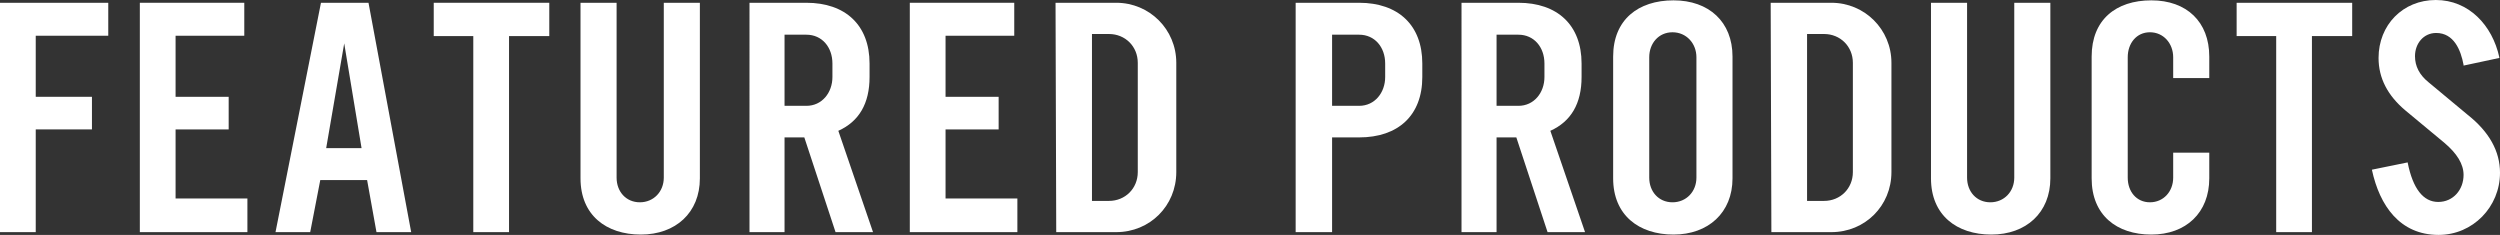
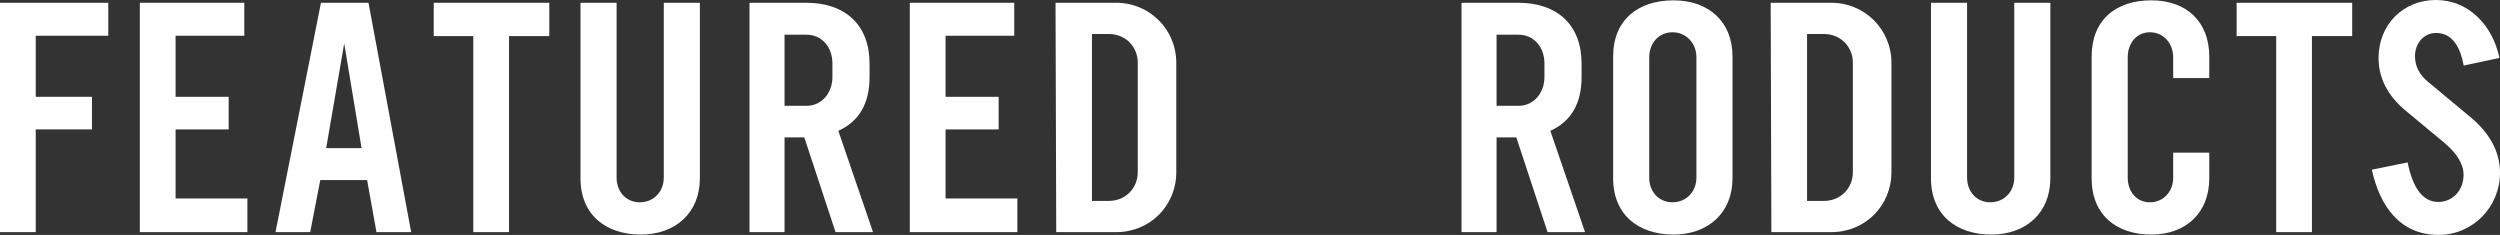
<svg xmlns="http://www.w3.org/2000/svg" id="b" viewBox="0 0 504.34 47.39">
  <rect x="0" y="0" width="504.34" height="47.39" fill="#333333" stroke="none" />
  <defs>
    <style>.d{fill:#fff;}</style>
  </defs>
  <g id="c">
    <path class="d" d="M21.84,7.21H7.21v12.32h11.34v6.58H7.21v20.72H0V.56h21.84v6.65Z" />
    <path class="d" d="M49.91,46.83h-21.7V.56h21.07v6.65h-13.86v12.32h10.71v6.58h-10.71v13.93h14.49v6.79Z" />
    <path class="d" d="M74.34.56l8.61,46.27h-7l-1.89-10.5h-9.45l-2.03,10.5h-7L64.75.56h9.59ZM65.8,29.89h7.14l-3.5-21.14-3.64,21.14Z" />
    <path class="d" d="M110.81,7.28h-8.12v39.55h-7.21V7.28h-7.98V.56h23.31v6.72Z" />
    <path class="d" d="M141.19,35.98c0,6.93-4.9,11.34-11.9,11.34s-12.18-3.92-12.18-11.34V.56h7.28v35.28c0,2.8,1.89,4.97,4.69,4.97s4.83-2.17,4.83-4.97V.56h7.28v35.42Z" />
    <path class="d" d="M176.12,46.83h-7.56l-6.3-19.11h-3.99v19.11h-7.07V.56h11.48c7.84,0,12.74,4.48,12.74,12.25v2.73c0,5.32-2.1,8.96-6.3,10.85l7,20.44ZM167.93,12.81c0-3.29-2.1-5.81-5.25-5.81h-4.41v14.35h4.41c3.15,0,5.25-2.66,5.25-5.81v-2.73Z" />
    <path class="d" d="M205.24,46.83h-21.7V.56h21.07v6.65h-13.86v12.32h10.71v6.58h-10.71v13.93h14.49v6.79Z" />
    <path class="d" d="M237.3,34.72c0,6.79-5.32,12.11-12.11,12.11h-12.11l-.14-46.27h12.25c6.72,0,12.11,5.39,12.11,12.11v22.05ZM229.53,12.67c0-3.29-2.52-5.81-5.81-5.81h-3.43v33.67h3.43c3.29,0,5.81-2.52,5.81-5.81V12.67Z" />
-     <path class="d" d="M286.93,15.54c0,7.77-4.9,12.18-12.74,12.18h-5.46v19.11h-7.35V.56h12.81c7.84,0,12.74,4.48,12.74,12.25v2.73ZM279.44,12.81c0-3.29-2.1-5.81-5.25-5.81h-5.46v14.35h5.46c3.15,0,5.25-2.66,5.25-5.81v-2.73Z" />
    <path class="d" d="M319.76,46.83h-7.56l-6.3-19.11h-3.99v19.11h-7.07V.56h11.48c7.84,0,12.74,4.48,12.74,12.25v2.73c0,5.32-2.1,8.96-6.3,10.85l7,20.44ZM311.57,12.81c0-3.29-2.1-5.81-5.25-5.81h-4.41v14.35h4.41c3.15,0,5.25-2.66,5.25-5.81v-2.73Z" />
    <path class="d" d="M349.51,35.98c0,6.93-4.9,11.34-11.9,11.34s-12.18-3.92-12.18-11.34V11.41c0-7.42,5.04-11.34,12.18-11.34s11.9,4.34,11.9,11.34v24.57ZM342.23,11.55c0-2.8-2.03-5.04-4.83-5.04s-4.69,2.24-4.69,5.04v24.29c0,2.8,1.89,4.97,4.69,4.97s4.83-2.17,4.83-4.97V11.55Z" />
    <path class="d" d="M381.57,34.72c0,6.79-5.32,12.11-12.11,12.11h-12.11l-.14-46.27h12.25c6.72,0,12.11,5.39,12.11,12.11v22.05ZM373.79,12.67c0-3.29-2.52-5.81-5.81-5.81h-3.43v33.67h3.43c3.29,0,5.81-2.52,5.81-5.81V12.67Z" />
    <path class="d" d="M413.63,35.98c0,6.93-4.9,11.34-11.9,11.34s-12.18-3.92-12.18-11.34V.56h7.28v35.28c0,2.8,1.89,4.97,4.69,4.97s4.83-2.17,4.83-4.97V.56h7.28v35.42Z" />
    <path class="d" d="M445.69,35.98c0,6.93-4.69,11.34-11.69,11.34s-12.04-3.92-12.04-11.34V11.41c0-7.42,4.9-11.34,12.04-11.34s11.69,4.34,11.69,11.34v4.34h-7.28v-4.2c0-2.8-1.96-5.04-4.69-5.04s-4.48,2.24-4.48,5.04v24.29c0,2.8,1.75,4.97,4.48,4.97s4.69-2.17,4.69-4.97v-5.04h7.28v5.18Z" />
    <path class="d" d="M474.52,7.28h-8.12v39.55h-7.21V7.28h-7.98V.56h23.31v6.72Z" />
    <path class="d" d="M504.34,34.86c0,6.86-5.46,12.53-12.39,12.53-7.84,0-11.9-5.95-13.44-13.09v-.07l7.21-1.47v.07c1.05,5.25,3.15,7.91,6.16,7.91s5.11-2.45,5.11-5.46c0-2.17-1.33-4.34-3.92-6.51l-7.84-6.51c-3.57-3.01-5.39-6.51-5.39-10.57,0-6.65,4.9-11.69,11.55-11.69s11.41,5.11,12.81,11.55v.14l-7.21,1.54v-.14c-.56-3.01-1.96-6.44-5.53-6.44-2.52,0-4.27,2.1-4.27,4.69,0,2.03.91,3.78,2.73,5.25l7.91,6.58c4.34,3.43,6.51,7.35,6.51,11.69Z" />
  </g>
</svg>